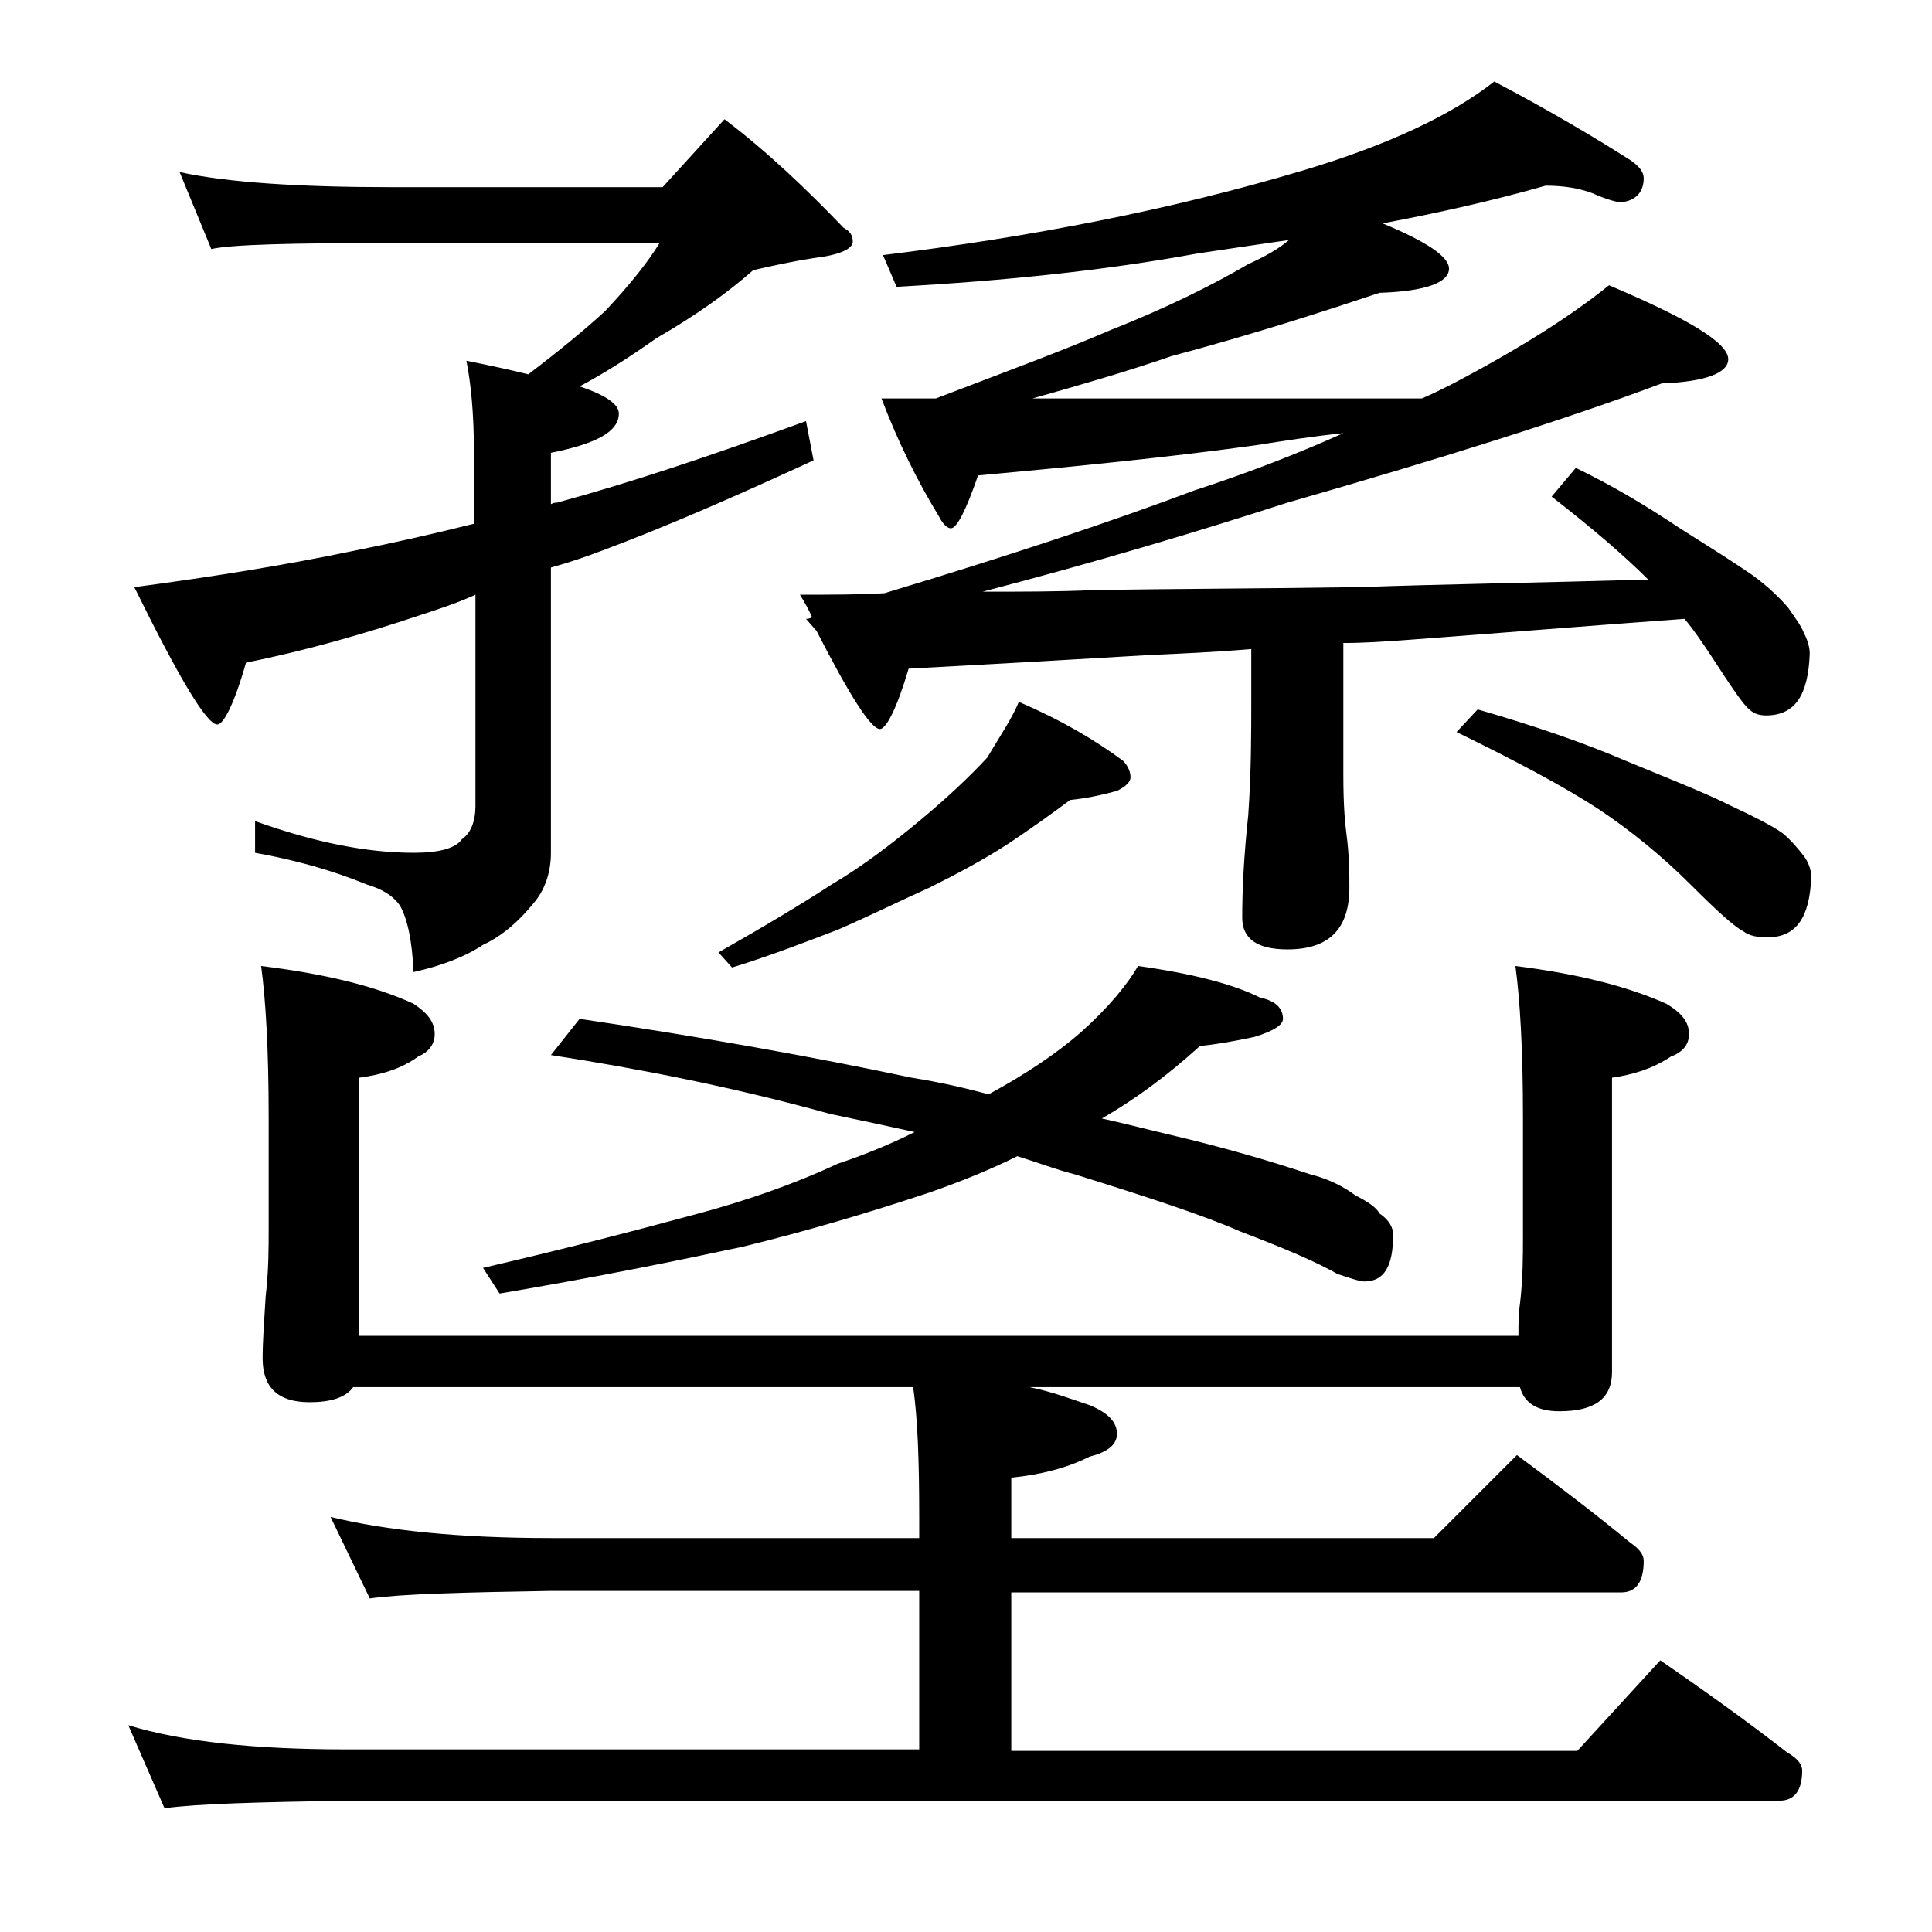
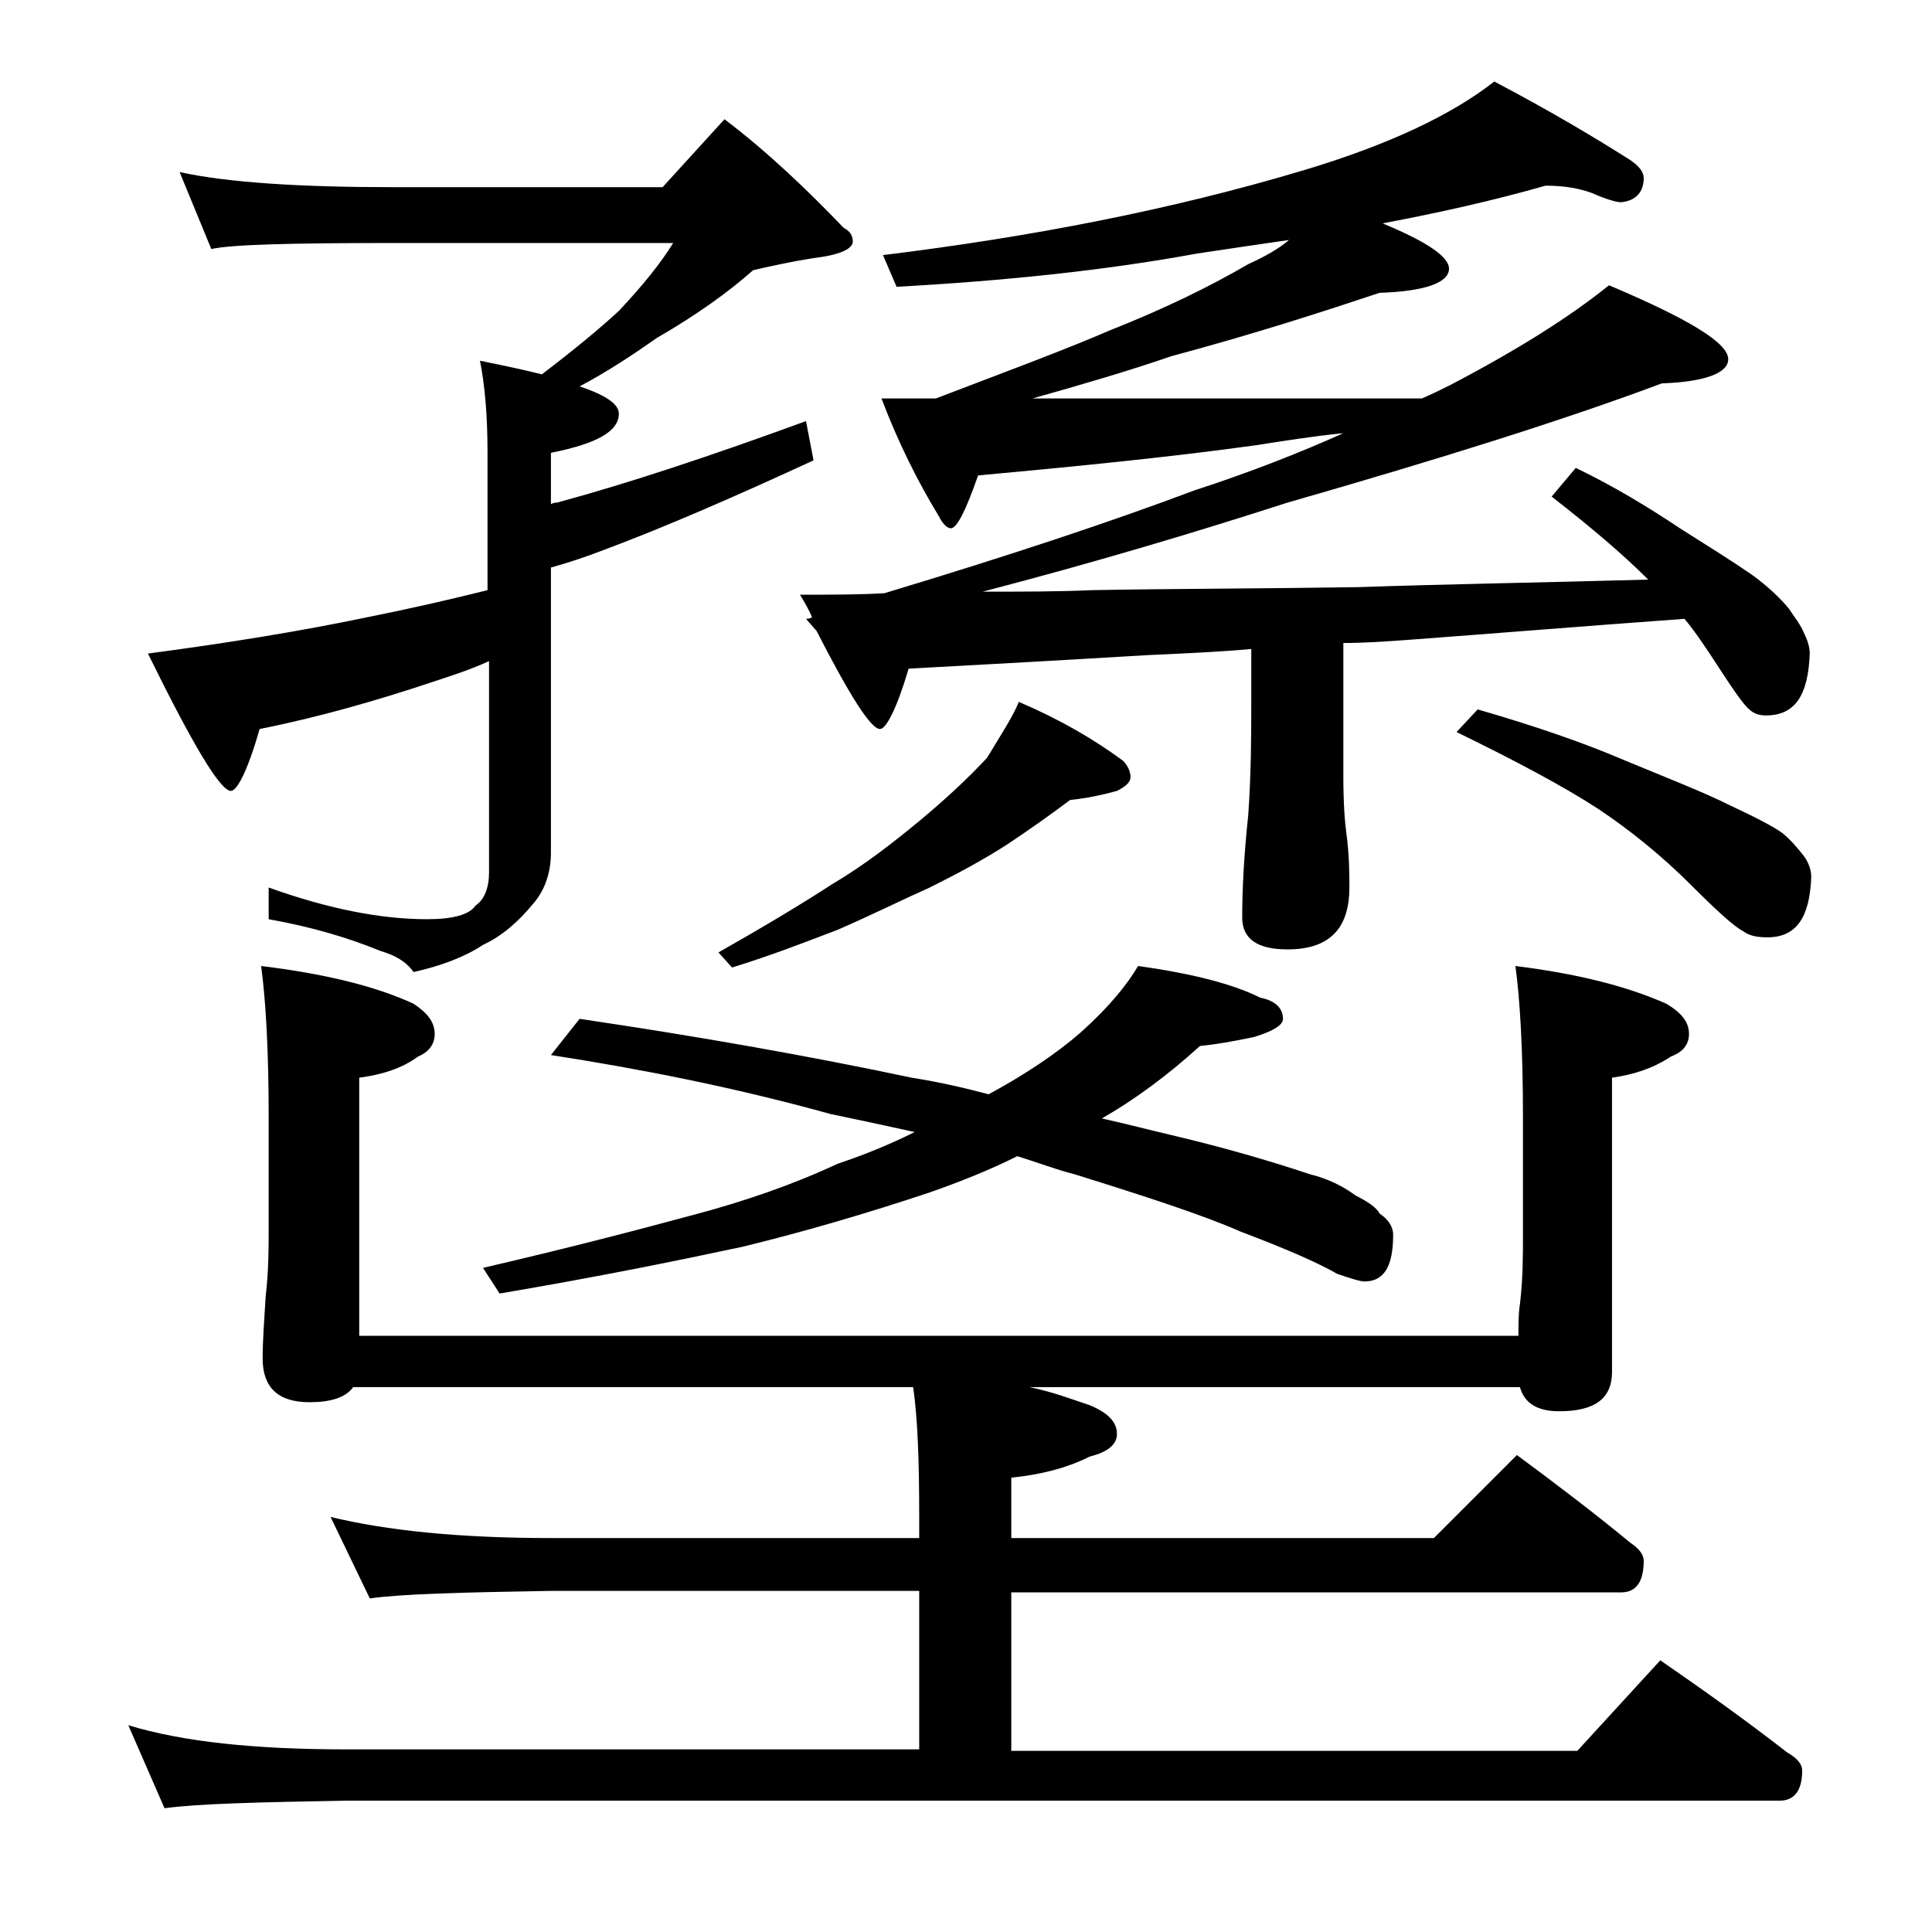
<svg xmlns="http://www.w3.org/2000/svg" version="1.1" id="Layer_1" x="0px" y="0px" viewBox="0 0 128 128" enable-background="new 0 0 128 128" xml:space="preserve">
-   <path d="M21.9,100.5c3.7,0.9,8.5,1.4,14.6,1.4h24.4v-1.4c0-3.7-0.1-6.5-0.4-8.6H23.4c-0.5,0.7-1.5,1-2.9,1c-2.1,0-3.1-1-3.1-2.9  c0-1.1,0.1-2.5,0.2-4.1c0.2-1.7,0.2-3.2,0.2-4.5V74c0-4.5-0.2-7.8-0.5-10c4.1,0.5,7.5,1.3,10.1,2.5c0.9,0.6,1.4,1.2,1.4,2  c0,0.7-0.4,1.2-1.1,1.5c-1.1,0.8-2.4,1.2-3.9,1.4v17.1h76.8c0-0.8,0-1.5,0.1-2.1c0.2-1.7,0.2-3.2,0.2-4.5V74c0-4.5-0.2-7.8-0.5-10  c4,0.5,7.3,1.3,10,2.5c1,0.6,1.5,1.2,1.5,2c0,0.7-0.4,1.2-1.2,1.5c-1.2,0.8-2.5,1.2-3.9,1.4v19.5c0,1.8-1.2,2.6-3.5,2.6  c-1.4,0-2.3-0.5-2.6-1.6H68.2c1.5,0.3,2.8,0.8,4,1.2c1.2,0.5,1.8,1.1,1.8,1.9c0,0.7-0.6,1.2-1.8,1.5c-1.6,0.8-3.3,1.2-5.2,1.4v4h28  l5.5-5.5c2.7,2,5.2,3.9,7.5,5.8c0.6,0.4,0.9,0.8,0.9,1.2c0,1.4-0.5,2.1-1.5,2.1H67V116h37.5l5.5-6c2.9,2,5.7,4,8.4,6.1  c0.7,0.4,1,0.8,1,1.2c0,1.3-0.5,2-1.5,2h-95c-5.8,0.1-9.8,0.2-12,0.5l-2.4-5.5c3.6,1.1,8.4,1.6,14.4,1.6h38v-10.5H36.5  c-5.9,0.1-9.9,0.2-12,0.5L21.9,100.5z M11.9,11.4c3.2,0.7,8,1,14.1,1h17.9L48,7.9c2.9,2.2,5.5,4.7,7.9,7.2c0.4,0.2,0.6,0.5,0.6,0.9  c0,0.5-0.9,0.9-2.6,1.1c-1.3,0.2-2.7,0.5-4,0.8c-1.7,1.5-3.8,3-6.4,4.5c-1.7,1.2-3.4,2.3-5.1,3.2c1.8,0.6,2.6,1.2,2.6,1.8  c0,1.2-1.5,2-4.5,2.6v3.4c0.2-0.1,0.3-0.1,0.4-0.1c4.8-1.3,10.2-3.1,16.5-5.4l0.5,2.6c-5.2,2.4-9.8,4.4-13.8,5.9  c-1.3,0.5-2.5,0.9-3.6,1.2v18.9c0,1.3-0.4,2.5-1.2,3.4C34.4,61,33.3,62,32,62.6c-1.2,0.8-2.8,1.4-4.6,1.8c-0.1-2.1-0.4-3.5-0.9-4.4  c-0.5-0.7-1.2-1.1-2.2-1.4c-2.2-0.9-4.6-1.6-7.4-2.1v-2.1c3.9,1.4,7.4,2.1,10.5,2.1c1.7,0,2.8-0.3,3.2-0.9c0.6-0.4,0.9-1.2,0.9-2.2  v-14c-1.3,0.6-2.6,1-3.8,1.4c-3.6,1.2-7.4,2.3-11.4,3.1c-0.8,2.8-1.5,4.1-1.9,4.1c-0.7,0-2.5-3-5.5-9.1c5.3-0.7,10.2-1.5,14.5-2.4  c2.5-0.5,5.2-1.1,8-1.8V30c0-2.6-0.2-4.6-0.5-6.1c1.5,0.3,2.9,0.6,4.1,0.9c2.1-1.6,3.8-3,5.1-4.2c1.6-1.7,2.8-3.2,3.6-4.5H26  c-6.7,0-10.7,0.1-12,0.4L11.9,11.4z M75.4,64c3.6,0.5,6.3,1.2,8.1,2.1c1,0.2,1.5,0.7,1.5,1.4c0,0.4-0.6,0.8-1.9,1.2  c-1.4,0.3-2.6,0.5-3.6,0.6c-2.2,2-4.4,3.6-6.5,4.8c1.8,0.4,3.3,0.8,4.6,1.1c3.4,0.8,6.5,1.7,9.2,2.6c1.2,0.3,2.2,0.8,3,1.4  c0.8,0.4,1.4,0.8,1.6,1.2c0.6,0.4,0.9,0.9,0.9,1.4c0,2.1-0.6,3.1-1.9,3.1c-0.3,0-0.9-0.2-1.8-0.5c-1.4-0.8-3.5-1.7-6.4-2.8  c-2.5-1.1-6.2-2.3-11-3.8c-1.2-0.3-2.5-0.8-3.8-1.2c-1.8,0.9-3.8,1.7-5.8,2.4c-4.2,1.4-8.3,2.6-12.4,3.6c-4.2,0.9-9.6,2-16.1,3.1  L32,84c5.6-1.3,10.2-2.5,13.9-3.5c3.4-0.9,6.6-2,9.6-3.4c1.8-0.6,3.5-1.3,5.1-2.1c-1.8-0.4-3.7-0.8-5.6-1.2  c-6.5-1.8-12.7-3-18.5-3.9l1.9-2.4c8.1,1.2,15.4,2.5,22,3.9c1.9,0.3,3.6,0.7,5.1,1.1c2.4-1.3,4.5-2.7,6.1-4.1  C73.5,66.7,74.7,65.2,75.4,64z M67.5,46.5c2.8,1.2,5,2.5,6.9,3.9c0.3,0.3,0.5,0.7,0.5,1.1c0,0.3-0.3,0.6-0.9,0.9  c-1.1,0.3-2.1,0.5-3.1,0.6c-1.2,0.9-2.6,1.9-4.1,2.9c-1.7,1.1-3.4,2-5.2,2.9c-1.8,0.8-3.8,1.8-6.1,2.8c-2.1,0.8-4.4,1.7-7,2.5  l-0.9-1c3-1.7,5.5-3.2,7.5-4.5c2.2-1.3,4.1-2.8,5.8-4.2c1.8-1.5,3.3-2.9,4.5-4.2C66.3,48.7,67.1,47.5,67.5,46.5z M85.4,15.9  c-2.1,0.3-4.1,0.6-6.1,0.9c-6,1.1-12.6,1.8-19.9,2.2l-0.9-2.1c9.8-1.2,19.1-3,27.8-5.6C92,9.6,96.2,7.6,99,5.4c3.8,2,6.8,3.8,9,5.2  c0.6,0.4,0.9,0.8,0.9,1.2c0,0.9-0.5,1.5-1.5,1.6c-0.3,0-1-0.2-1.9-0.6c-0.8-0.3-1.8-0.5-3.1-0.5c-3.5,1-7.1,1.8-10.8,2.5  c2.9,1.2,4.4,2.2,4.4,3c0,0.9-1.5,1.5-4.6,1.6c-3.6,1.2-8.2,2.7-13.8,4.2c-2.9,1-6,1.9-9.2,2.8h25.8c0.7-0.3,1.3-0.6,1.9-0.9  c4.4-2.3,7.9-4.5,10.5-6.6c5.2,2.2,7.9,3.8,7.9,4.9c0,0.9-1.5,1.5-4.4,1.6c-6.4,2.4-14.7,5-24.8,7.9c-6.2,2-12.9,4-20.2,5.9  c2.6,0,5,0,7.2-0.1C77.6,39,83.5,39,90,38.9c5.7-0.2,12.1-0.3,19.2-0.5c-1.6-1.6-3.7-3.4-6.4-5.5l1.6-1.9c2.5,1.2,4.8,2.6,6.9,4  c1.9,1.2,3.5,2.2,4.8,3.1c1.1,0.8,1.9,1.6,2.4,2.2c0.4,0.6,0.8,1.1,1,1.6c0.2,0.4,0.4,0.9,0.4,1.4c-0.1,2.8-1,4.1-2.9,4.1  c-0.4,0-0.8-0.1-1.1-0.4c-0.4-0.3-1.2-1.5-2.5-3.5c-0.6-0.9-1.2-1.8-1.8-2.5c-6.9,0.5-13,1-18.4,1.4c-1.4,0.1-2.8,0.2-4.2,0.2v8.8  c0,1.8,0.1,3.1,0.2,3.8c0.2,1.5,0.2,2.7,0.2,3.6c0,2.8-1.4,4.1-4.1,4.1c-2,0-3-0.7-3-2.1c0-1.8,0.1-4,0.4-6.8  c0.2-2.9,0.2-5.5,0.2-7.6v-3.4c-2.3,0.2-4.6,0.3-6.8,0.4c-5,0.3-10.3,0.6-15.9,0.9c-0.8,2.7-1.5,4-1.9,4c-0.6,0-2-2.2-4.2-6.5  L53.4,41c0.1,0,0.2,0,0.4-0.1c-0.2-0.5-0.5-1-0.8-1.5c2.1,0,4,0,5.6-0.1c8.3-2.5,15.2-4.8,20.5-6.8c3.7-1.2,7-2.5,9.9-3.8  c-2,0.2-3.9,0.5-5.8,0.8c-5.8,0.8-11.9,1.4-18.4,2C64,33.8,63.4,35,63,35c-0.2,0-0.5-0.2-0.8-0.8c-1.4-2.3-2.7-4.9-3.8-7.8H62  c4.7-1.8,8.5-3.2,11.5-4.5c3.8-1.5,6.8-3,9.2-4.4C83.8,17,84.7,16.5,85.4,15.9z M97.9,47c3.8,1.1,7,2.2,9.8,3.4  c2.9,1.2,5.2,2.1,6.8,2.9c1.7,0.8,2.9,1.4,3.6,1.9c0.6,0.5,1,1,1.4,1.5c0.3,0.4,0.5,0.9,0.5,1.4c-0.1,2.7-1,4-2.9,4  c-0.7,0-1.2-0.1-1.6-0.4c-0.6-0.3-1.8-1.4-3.5-3.1c-1.9-1.9-4-3.6-6.1-5c-2.3-1.5-5.5-3.2-9.4-5.1L97.9,47z" />
+   <path d="M21.9,100.5c3.7,0.9,8.5,1.4,14.6,1.4h24.4v-1.4c0-3.7-0.1-6.5-0.4-8.6H23.4c-0.5,0.7-1.5,1-2.9,1c-2.1,0-3.1-1-3.1-2.9  c0-1.1,0.1-2.5,0.2-4.1c0.2-1.7,0.2-3.2,0.2-4.5V74c0-4.5-0.2-7.8-0.5-10c4.1,0.5,7.5,1.3,10.1,2.5c0.9,0.6,1.4,1.2,1.4,2  c0,0.7-0.4,1.2-1.1,1.5c-1.1,0.8-2.4,1.2-3.9,1.4v17.1h76.8c0-0.8,0-1.5,0.1-2.1c0.2-1.7,0.2-3.2,0.2-4.5V74c0-4.5-0.2-7.8-0.5-10  c4,0.5,7.3,1.3,10,2.5c1,0.6,1.5,1.2,1.5,2c0,0.7-0.4,1.2-1.2,1.5c-1.2,0.8-2.5,1.2-3.9,1.4v19.5c0,1.8-1.2,2.6-3.5,2.6  c-1.4,0-2.3-0.5-2.6-1.6H68.2c1.5,0.3,2.8,0.8,4,1.2c1.2,0.5,1.8,1.1,1.8,1.9c0,0.7-0.6,1.2-1.8,1.5c-1.6,0.8-3.3,1.2-5.2,1.4v4h28  l5.5-5.5c2.7,2,5.2,3.9,7.5,5.8c0.6,0.4,0.9,0.8,0.9,1.2c0,1.4-0.5,2.1-1.5,2.1H67V116h37.5l5.5-6c2.9,2,5.7,4,8.4,6.1  c0.7,0.4,1,0.8,1,1.2c0,1.3-0.5,2-1.5,2h-95c-5.8,0.1-9.8,0.2-12,0.5l-2.4-5.5c3.6,1.1,8.4,1.6,14.4,1.6h38v-10.5H36.5  c-5.9,0.1-9.9,0.2-12,0.5L21.9,100.5z M11.9,11.4c3.2,0.7,8,1,14.1,1h17.9L48,7.9c2.9,2.2,5.5,4.7,7.9,7.2c0.4,0.2,0.6,0.5,0.6,0.9  c0,0.5-0.9,0.9-2.6,1.1c-1.3,0.2-2.7,0.5-4,0.8c-1.7,1.5-3.8,3-6.4,4.5c-1.7,1.2-3.4,2.3-5.1,3.2c1.8,0.6,2.6,1.2,2.6,1.8  c0,1.2-1.5,2-4.5,2.6v3.4c0.2-0.1,0.3-0.1,0.4-0.1c4.8-1.3,10.2-3.1,16.5-5.4l0.5,2.6c-5.2,2.4-9.8,4.4-13.8,5.9  c-1.3,0.5-2.5,0.9-3.6,1.2v18.9c0,1.3-0.4,2.5-1.2,3.4C34.4,61,33.3,62,32,62.6c-1.2,0.8-2.8,1.4-4.6,1.8c-0.5-0.7-1.2-1.1-2.2-1.4c-2.2-0.9-4.6-1.6-7.4-2.1v-2.1c3.9,1.4,7.4,2.1,10.5,2.1c1.7,0,2.8-0.3,3.2-0.9c0.6-0.4,0.9-1.2,0.9-2.2  v-14c-1.3,0.6-2.6,1-3.8,1.4c-3.6,1.2-7.4,2.3-11.4,3.1c-0.8,2.8-1.5,4.1-1.9,4.1c-0.7,0-2.5-3-5.5-9.1c5.3-0.7,10.2-1.5,14.5-2.4  c2.5-0.5,5.2-1.1,8-1.8V30c0-2.6-0.2-4.6-0.5-6.1c1.5,0.3,2.9,0.6,4.1,0.9c2.1-1.6,3.8-3,5.1-4.2c1.6-1.7,2.8-3.2,3.6-4.5H26  c-6.7,0-10.7,0.1-12,0.4L11.9,11.4z M75.4,64c3.6,0.5,6.3,1.2,8.1,2.1c1,0.2,1.5,0.7,1.5,1.4c0,0.4-0.6,0.8-1.9,1.2  c-1.4,0.3-2.6,0.5-3.6,0.6c-2.2,2-4.4,3.6-6.5,4.8c1.8,0.4,3.3,0.8,4.6,1.1c3.4,0.8,6.5,1.7,9.2,2.6c1.2,0.3,2.2,0.8,3,1.4  c0.8,0.4,1.4,0.8,1.6,1.2c0.6,0.4,0.9,0.9,0.9,1.4c0,2.1-0.6,3.1-1.9,3.1c-0.3,0-0.9-0.2-1.8-0.5c-1.4-0.8-3.5-1.7-6.4-2.8  c-2.5-1.1-6.2-2.3-11-3.8c-1.2-0.3-2.5-0.8-3.8-1.2c-1.8,0.9-3.8,1.7-5.8,2.4c-4.2,1.4-8.3,2.6-12.4,3.6c-4.2,0.9-9.6,2-16.1,3.1  L32,84c5.6-1.3,10.2-2.5,13.9-3.5c3.4-0.9,6.6-2,9.6-3.4c1.8-0.6,3.5-1.3,5.1-2.1c-1.8-0.4-3.7-0.8-5.6-1.2  c-6.5-1.8-12.7-3-18.5-3.9l1.9-2.4c8.1,1.2,15.4,2.5,22,3.9c1.9,0.3,3.6,0.7,5.1,1.1c2.4-1.3,4.5-2.7,6.1-4.1  C73.5,66.7,74.7,65.2,75.4,64z M67.5,46.5c2.8,1.2,5,2.5,6.9,3.9c0.3,0.3,0.5,0.7,0.5,1.1c0,0.3-0.3,0.6-0.9,0.9  c-1.1,0.3-2.1,0.5-3.1,0.6c-1.2,0.9-2.6,1.9-4.1,2.9c-1.7,1.1-3.4,2-5.2,2.9c-1.8,0.8-3.8,1.8-6.1,2.8c-2.1,0.8-4.4,1.7-7,2.5  l-0.9-1c3-1.7,5.5-3.2,7.5-4.5c2.2-1.3,4.1-2.8,5.8-4.2c1.8-1.5,3.3-2.9,4.5-4.2C66.3,48.7,67.1,47.5,67.5,46.5z M85.4,15.9  c-2.1,0.3-4.1,0.6-6.1,0.9c-6,1.1-12.6,1.8-19.9,2.2l-0.9-2.1c9.8-1.2,19.1-3,27.8-5.6C92,9.6,96.2,7.6,99,5.4c3.8,2,6.8,3.8,9,5.2  c0.6,0.4,0.9,0.8,0.9,1.2c0,0.9-0.5,1.5-1.5,1.6c-0.3,0-1-0.2-1.9-0.6c-0.8-0.3-1.8-0.5-3.1-0.5c-3.5,1-7.1,1.8-10.8,2.5  c2.9,1.2,4.4,2.2,4.4,3c0,0.9-1.5,1.5-4.6,1.6c-3.6,1.2-8.2,2.7-13.8,4.2c-2.9,1-6,1.9-9.2,2.8h25.8c0.7-0.3,1.3-0.6,1.9-0.9  c4.4-2.3,7.9-4.5,10.5-6.6c5.2,2.2,7.9,3.8,7.9,4.9c0,0.9-1.5,1.5-4.4,1.6c-6.4,2.4-14.7,5-24.8,7.9c-6.2,2-12.9,4-20.2,5.9  c2.6,0,5,0,7.2-0.1C77.6,39,83.5,39,90,38.9c5.7-0.2,12.1-0.3,19.2-0.5c-1.6-1.6-3.7-3.4-6.4-5.5l1.6-1.9c2.5,1.2,4.8,2.6,6.9,4  c1.9,1.2,3.5,2.2,4.8,3.1c1.1,0.8,1.9,1.6,2.4,2.2c0.4,0.6,0.8,1.1,1,1.6c0.2,0.4,0.4,0.9,0.4,1.4c-0.1,2.8-1,4.1-2.9,4.1  c-0.4,0-0.8-0.1-1.1-0.4c-0.4-0.3-1.2-1.5-2.5-3.5c-0.6-0.9-1.2-1.8-1.8-2.5c-6.9,0.5-13,1-18.4,1.4c-1.4,0.1-2.8,0.2-4.2,0.2v8.8  c0,1.8,0.1,3.1,0.2,3.8c0.2,1.5,0.2,2.7,0.2,3.6c0,2.8-1.4,4.1-4.1,4.1c-2,0-3-0.7-3-2.1c0-1.8,0.1-4,0.4-6.8  c0.2-2.9,0.2-5.5,0.2-7.6v-3.4c-2.3,0.2-4.6,0.3-6.8,0.4c-5,0.3-10.3,0.6-15.9,0.9c-0.8,2.7-1.5,4-1.9,4c-0.6,0-2-2.2-4.2-6.5  L53.4,41c0.1,0,0.2,0,0.4-0.1c-0.2-0.5-0.5-1-0.8-1.5c2.1,0,4,0,5.6-0.1c8.3-2.5,15.2-4.8,20.5-6.8c3.7-1.2,7-2.5,9.9-3.8  c-2,0.2-3.9,0.5-5.8,0.8c-5.8,0.8-11.9,1.4-18.4,2C64,33.8,63.4,35,63,35c-0.2,0-0.5-0.2-0.8-0.8c-1.4-2.3-2.7-4.9-3.8-7.8H62  c4.7-1.8,8.5-3.2,11.5-4.5c3.8-1.5,6.8-3,9.2-4.4C83.8,17,84.7,16.5,85.4,15.9z M97.9,47c3.8,1.1,7,2.2,9.8,3.4  c2.9,1.2,5.2,2.1,6.8,2.9c1.7,0.8,2.9,1.4,3.6,1.9c0.6,0.5,1,1,1.4,1.5c0.3,0.4,0.5,0.9,0.5,1.4c-0.1,2.7-1,4-2.9,4  c-0.7,0-1.2-0.1-1.6-0.4c-0.6-0.3-1.8-1.4-3.5-3.1c-1.9-1.9-4-3.6-6.1-5c-2.3-1.5-5.5-3.2-9.4-5.1L97.9,47z" />
</svg>